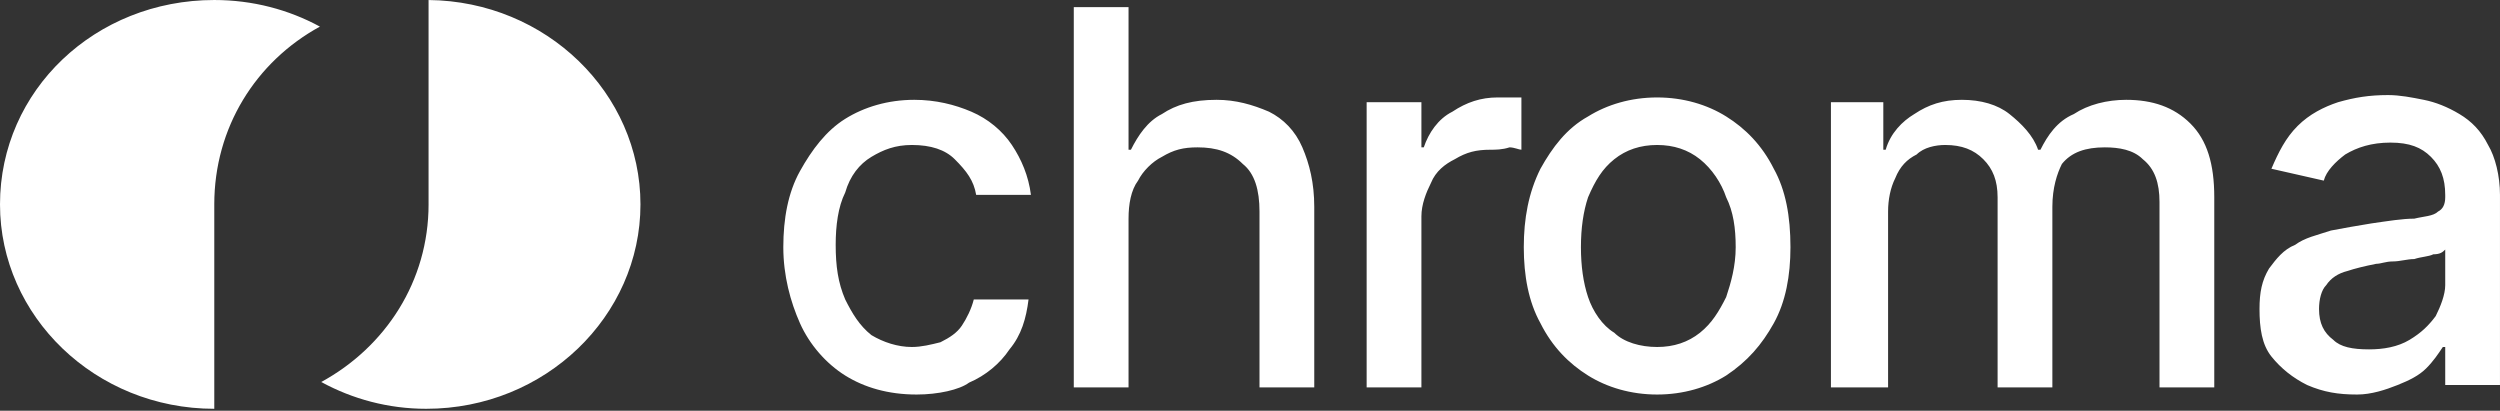
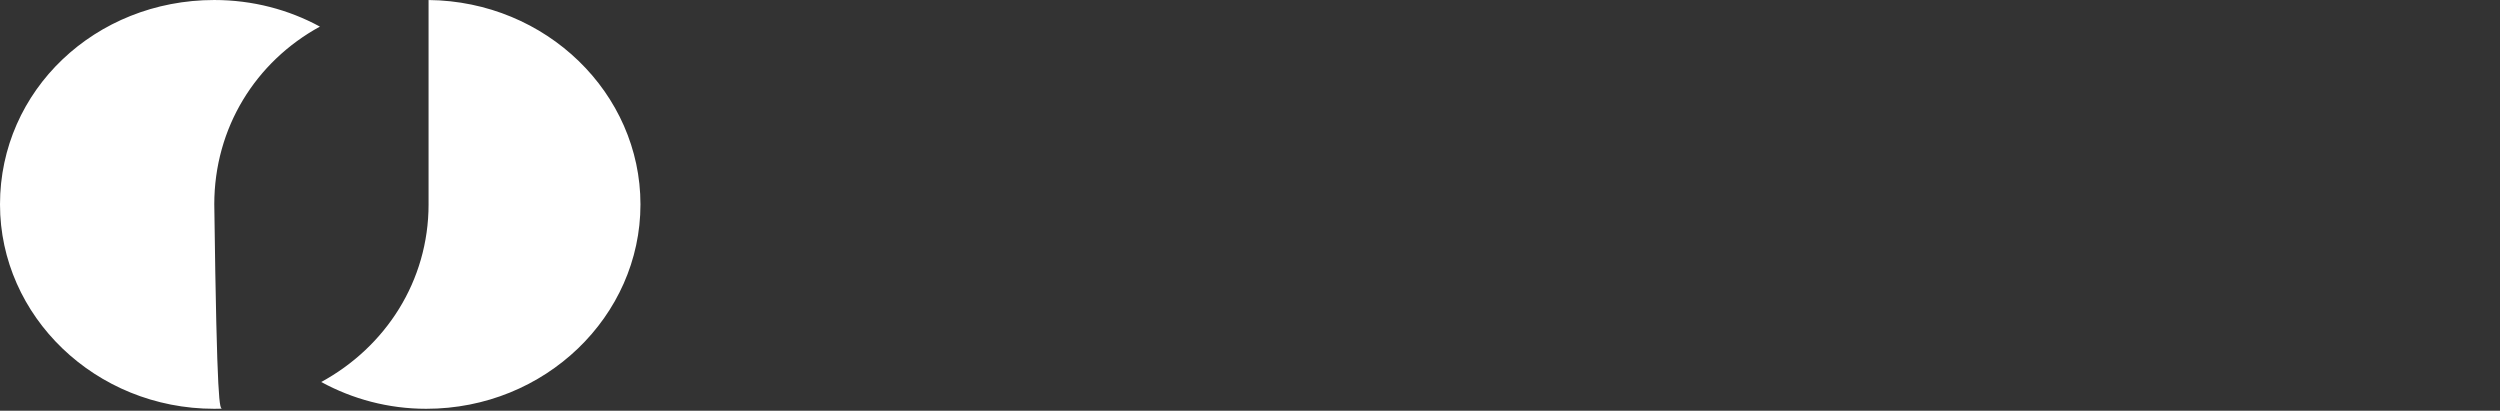
<svg xmlns="http://www.w3.org/2000/svg" width="280" height="46" viewBox="0 0 280 46" fill="none">
  <rect x="0" y="0" width="280" height="46" fill="#333333" stroke="none" />
-   <path d="M102.664 44.187C99.464 44.187 96.797 43.389 94.664 42.058C92.531 40.727 90.664 38.597 89.597 36.202C88.531 33.806 87.731 30.878 87.731 27.684C87.731 24.489 88.264 21.561 89.597 19.166C90.93 16.77 92.531 14.64 94.664 13.31C96.797 11.979 99.464 11.18 102.397 11.18C104.797 11.18 106.931 11.712 108.797 12.511C110.664 13.31 112.264 14.64 113.331 16.238C114.397 17.835 115.197 19.698 115.464 21.828H109.331C109.064 20.23 108.264 19.166 106.931 17.835C105.864 16.77 104.264 16.238 102.131 16.238C100.264 16.238 98.93 16.77 97.597 17.569C96.264 18.367 95.197 19.698 94.664 21.561C93.864 23.158 93.597 25.288 93.597 27.417C93.597 29.813 93.864 31.676 94.664 33.54C95.464 35.137 96.264 36.468 97.597 37.532C98.93 38.331 100.531 38.863 102.131 38.863C103.197 38.863 104.264 38.597 105.331 38.331C106.397 37.799 107.197 37.266 107.731 36.468C108.264 35.669 108.797 34.604 109.064 33.54H115.197C114.931 35.669 114.397 37.532 113.064 39.13C111.997 40.727 110.397 42.058 108.531 42.856C107.464 43.655 105.064 44.187 102.664 44.187ZM126.397 24.489V43.389H120.264V0.799H126.397V16.77H126.664C127.464 15.173 128.531 13.576 130.131 12.777C131.731 11.712 133.597 11.18 136.264 11.18C138.397 11.18 140.264 11.712 142.131 12.511C143.731 13.31 145.064 14.64 145.864 16.504C146.664 18.367 147.197 20.497 147.197 23.158V43.389H141.064V23.691C141.064 21.295 140.531 19.432 139.197 18.367C137.864 17.036 136.264 16.504 134.131 16.504C132.531 16.504 131.464 16.77 130.131 17.569C129.064 18.101 127.997 19.166 127.464 20.23C126.664 21.295 126.397 22.892 126.397 24.489ZM153.064 43.389V11.446H159.198V16.504H159.464C159.998 14.907 161.064 13.31 162.664 12.511C164.264 11.446 165.864 10.914 167.731 10.914C167.998 10.914 168.531 10.914 169.064 10.914C169.598 10.914 170.131 10.914 170.398 10.914V16.77C170.131 16.77 169.598 16.504 169.064 16.504C168.264 16.77 167.464 16.77 166.931 16.77C165.331 16.77 164.264 17.036 162.931 17.835C161.864 18.367 160.798 19.166 160.264 20.497C159.731 21.561 159.198 22.892 159.198 24.223V43.389H153.064ZM185.598 44.187C182.664 44.187 179.998 43.389 177.864 42.058C175.731 40.727 173.864 38.863 172.531 36.202C171.198 33.806 170.664 30.878 170.664 27.684C170.664 24.489 171.198 21.561 172.531 18.899C173.864 16.504 175.464 14.374 177.864 13.043C179.998 11.712 182.664 10.914 185.598 10.914C188.531 10.914 191.198 11.712 193.331 13.043C195.464 14.374 197.331 16.238 198.664 18.899C199.998 21.295 200.531 24.223 200.531 27.684C200.531 30.878 199.998 33.806 198.664 36.202C197.331 38.597 195.731 40.461 193.331 42.058C191.198 43.389 188.531 44.187 185.598 44.187ZM185.598 38.863C187.464 38.863 189.064 38.331 190.398 37.266C191.731 36.202 192.531 34.871 193.331 33.273C193.864 31.676 194.398 29.813 194.398 27.684C194.398 25.554 194.131 23.691 193.331 22.094C192.798 20.497 191.731 18.899 190.398 17.835C189.064 16.77 187.464 16.238 185.598 16.238C183.731 16.238 182.131 16.77 180.798 17.835C179.464 18.899 178.664 20.23 177.864 22.094C177.331 23.691 177.064 25.554 177.064 27.684C177.064 29.813 177.331 31.676 177.864 33.273C178.398 34.871 179.464 36.468 180.798 37.266C181.864 38.331 183.731 38.863 185.598 38.863ZM205.064 43.389V11.446H210.931V16.77H211.198C211.731 14.907 213.065 13.576 214.398 12.777C215.998 11.712 217.598 11.18 219.731 11.18C221.865 11.18 223.731 11.712 225.065 12.777C226.398 13.842 227.731 15.173 228.265 16.77H228.531C229.331 15.173 230.398 13.576 232.265 12.777C233.865 11.712 235.998 11.18 238.131 11.18C241.065 11.18 243.465 11.979 245.331 13.842C247.198 15.705 247.998 18.367 247.998 22.094V43.389H241.865V22.626C241.865 20.497 241.331 18.899 239.998 17.835C238.931 16.77 237.331 16.504 235.731 16.504C233.598 16.504 231.998 17.036 230.931 18.367C230.398 19.432 229.865 21.029 229.865 23.158V43.389H223.731V22.094C223.731 20.23 223.198 18.899 222.131 17.835C221.065 16.77 219.731 16.238 217.865 16.238C216.798 16.238 215.465 16.504 214.665 17.302C213.598 17.835 212.798 18.633 212.265 19.964C211.731 21.029 211.465 22.36 211.465 23.691V43.389H205.064ZM263.998 44.187C261.865 44.187 260.265 43.921 258.398 43.122C256.798 42.324 255.465 41.259 254.398 39.928C253.331 38.597 253.065 36.734 253.065 34.604C253.065 32.741 253.331 31.41 254.131 30.079C254.931 29.015 255.731 27.95 257.065 27.417C258.131 26.619 259.465 26.353 261.065 25.82C262.398 25.554 263.998 25.288 265.598 25.022C267.465 24.756 269.065 24.489 270.398 24.489C271.465 24.223 272.532 24.223 273.065 23.691C273.598 23.425 273.865 22.892 273.865 22.094V21.828C273.865 19.964 273.332 18.633 272.265 17.569C271.198 16.504 269.865 15.971 267.732 15.971C265.598 15.971 263.998 16.504 262.665 17.302C261.598 18.101 260.531 19.166 260.265 20.23L254.398 18.899C255.198 17.036 255.998 15.439 257.331 14.108C258.665 12.777 260.265 11.979 261.865 11.446C263.732 10.914 265.332 10.648 267.465 10.648C268.798 10.648 270.132 10.914 271.465 11.18C272.798 11.446 274.132 11.979 275.465 12.777C276.798 13.576 277.865 14.64 278.665 16.238C279.465 17.569 279.998 19.698 279.998 21.828V43.122H273.865V38.863H273.598C273.065 39.662 272.532 40.461 271.732 41.259C270.932 42.058 269.865 42.59 268.532 43.122C267.198 43.655 265.598 44.187 263.998 44.187ZM265.332 39.13C266.932 39.13 268.532 38.863 269.865 38.065C271.198 37.266 271.998 36.468 272.798 35.403C273.332 34.338 273.865 33.007 273.865 31.943V27.95C273.598 28.216 273.332 28.482 272.532 28.482C271.998 28.748 271.198 28.748 270.398 29.015C269.598 29.015 268.798 29.281 267.998 29.281C267.198 29.281 266.665 29.547 266.132 29.547C264.798 29.813 263.732 30.079 262.932 30.346C261.865 30.612 261.065 31.144 260.531 31.943C259.998 32.475 259.731 33.54 259.731 34.604C259.731 36.202 260.265 37.266 261.332 38.065C262.132 38.863 263.465 39.13 265.332 39.13Z" fill="white" style="fill:white;fill-opacity:1;" />
-   <path fill-rule="evenodd" clip-rule="evenodd" d="M35.831 2.98C28.629 6.913 23.999 14.311 23.999 22.893H24V45.785C24.301 45.785 24.601 45.779 24.899 45.769C24.601 45.78 24.301 45.785 24 45.785C10.667 45.785 0 35.404 0 22.893C0 10.116 10.667 0.001 24 0.001C28.313 0.001 32.347 1.087 35.831 2.98ZM47.999 0.002V22.893H48C48 31.479 43.183 38.863 35.977 42.783C39.47 44.69 43.488 45.785 47.732 45.785C61.066 45.785 71.732 35.404 71.732 22.893C71.732 10.466 61.208 0.14 47.999 0.002Z" fill="white" style="fill:white;fill-opacity:1;" />
+   <path fill-rule="evenodd" clip-rule="evenodd" d="M35.831 2.98C28.629 6.913 23.999 14.311 23.999 22.893H24C24.301 45.785 24.601 45.779 24.899 45.769C24.601 45.78 24.301 45.785 24 45.785C10.667 45.785 0 35.404 0 22.893C0 10.116 10.667 0.001 24 0.001C28.313 0.001 32.347 1.087 35.831 2.98ZM47.999 0.002V22.893H48C48 31.479 43.183 38.863 35.977 42.783C39.47 44.69 43.488 45.785 47.732 45.785C61.066 45.785 71.732 35.404 71.732 22.893C71.732 10.466 61.208 0.14 47.999 0.002Z" fill="white" style="fill:white;fill-opacity:1;" />
</svg>